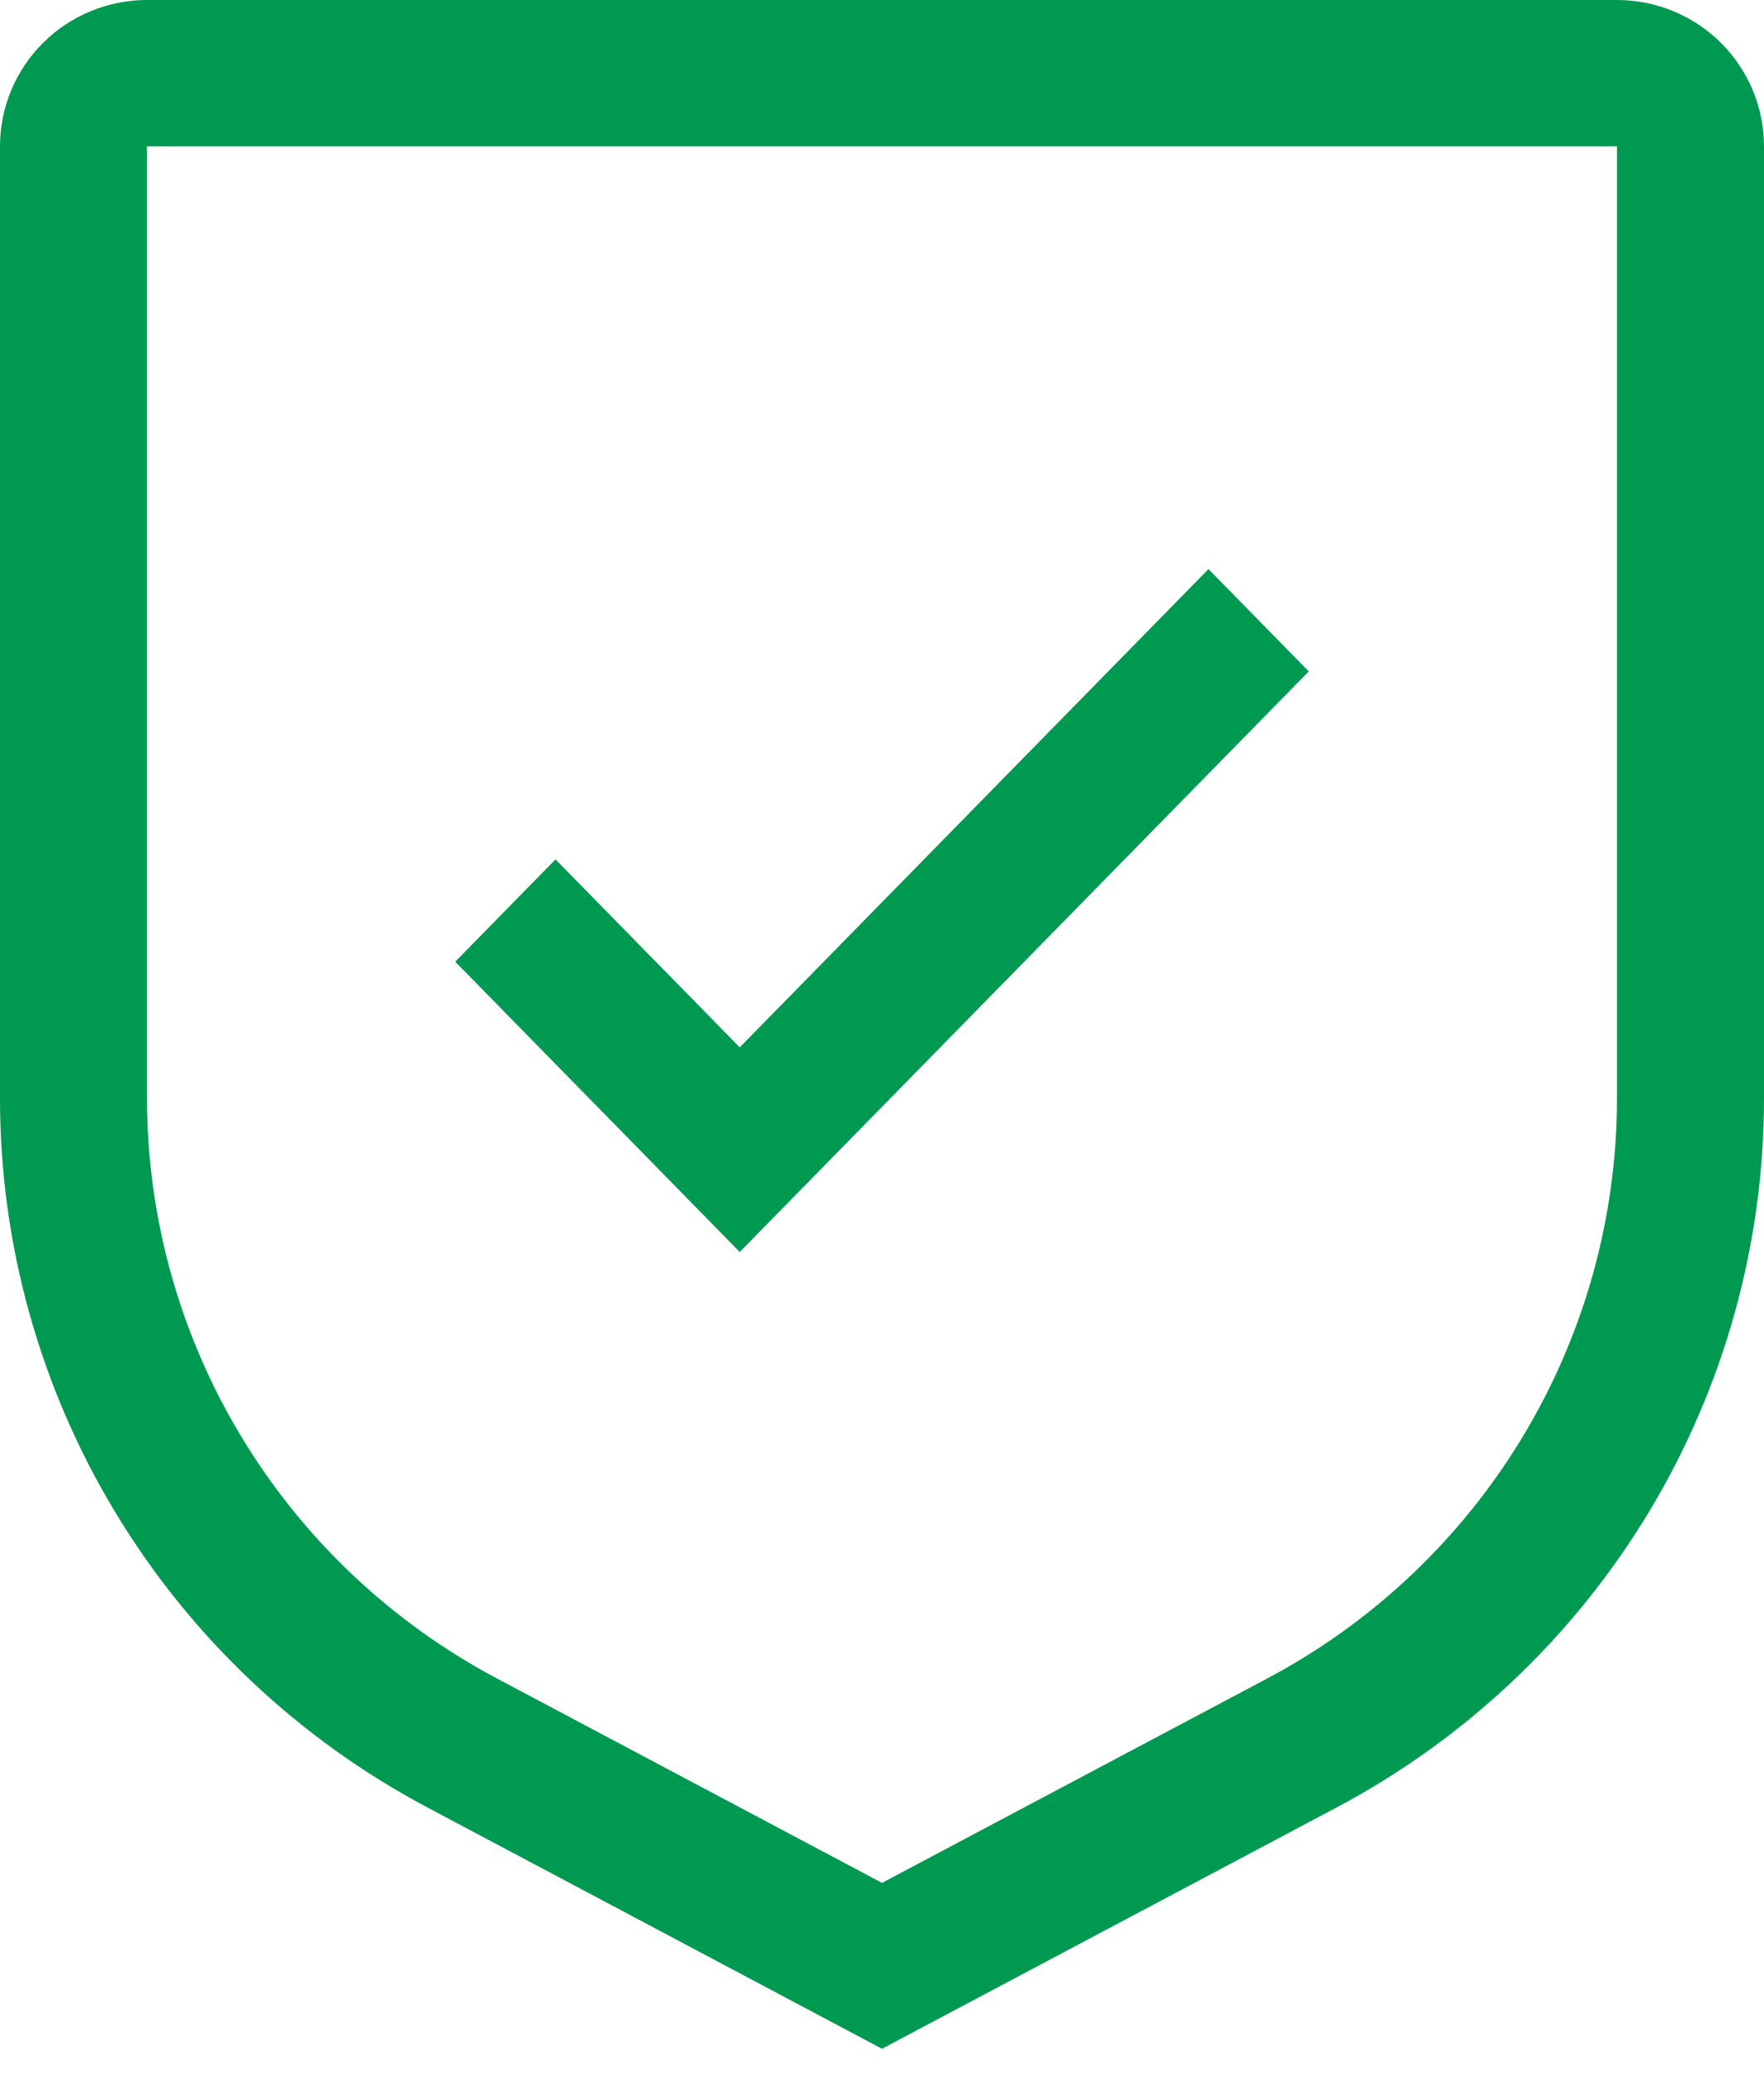
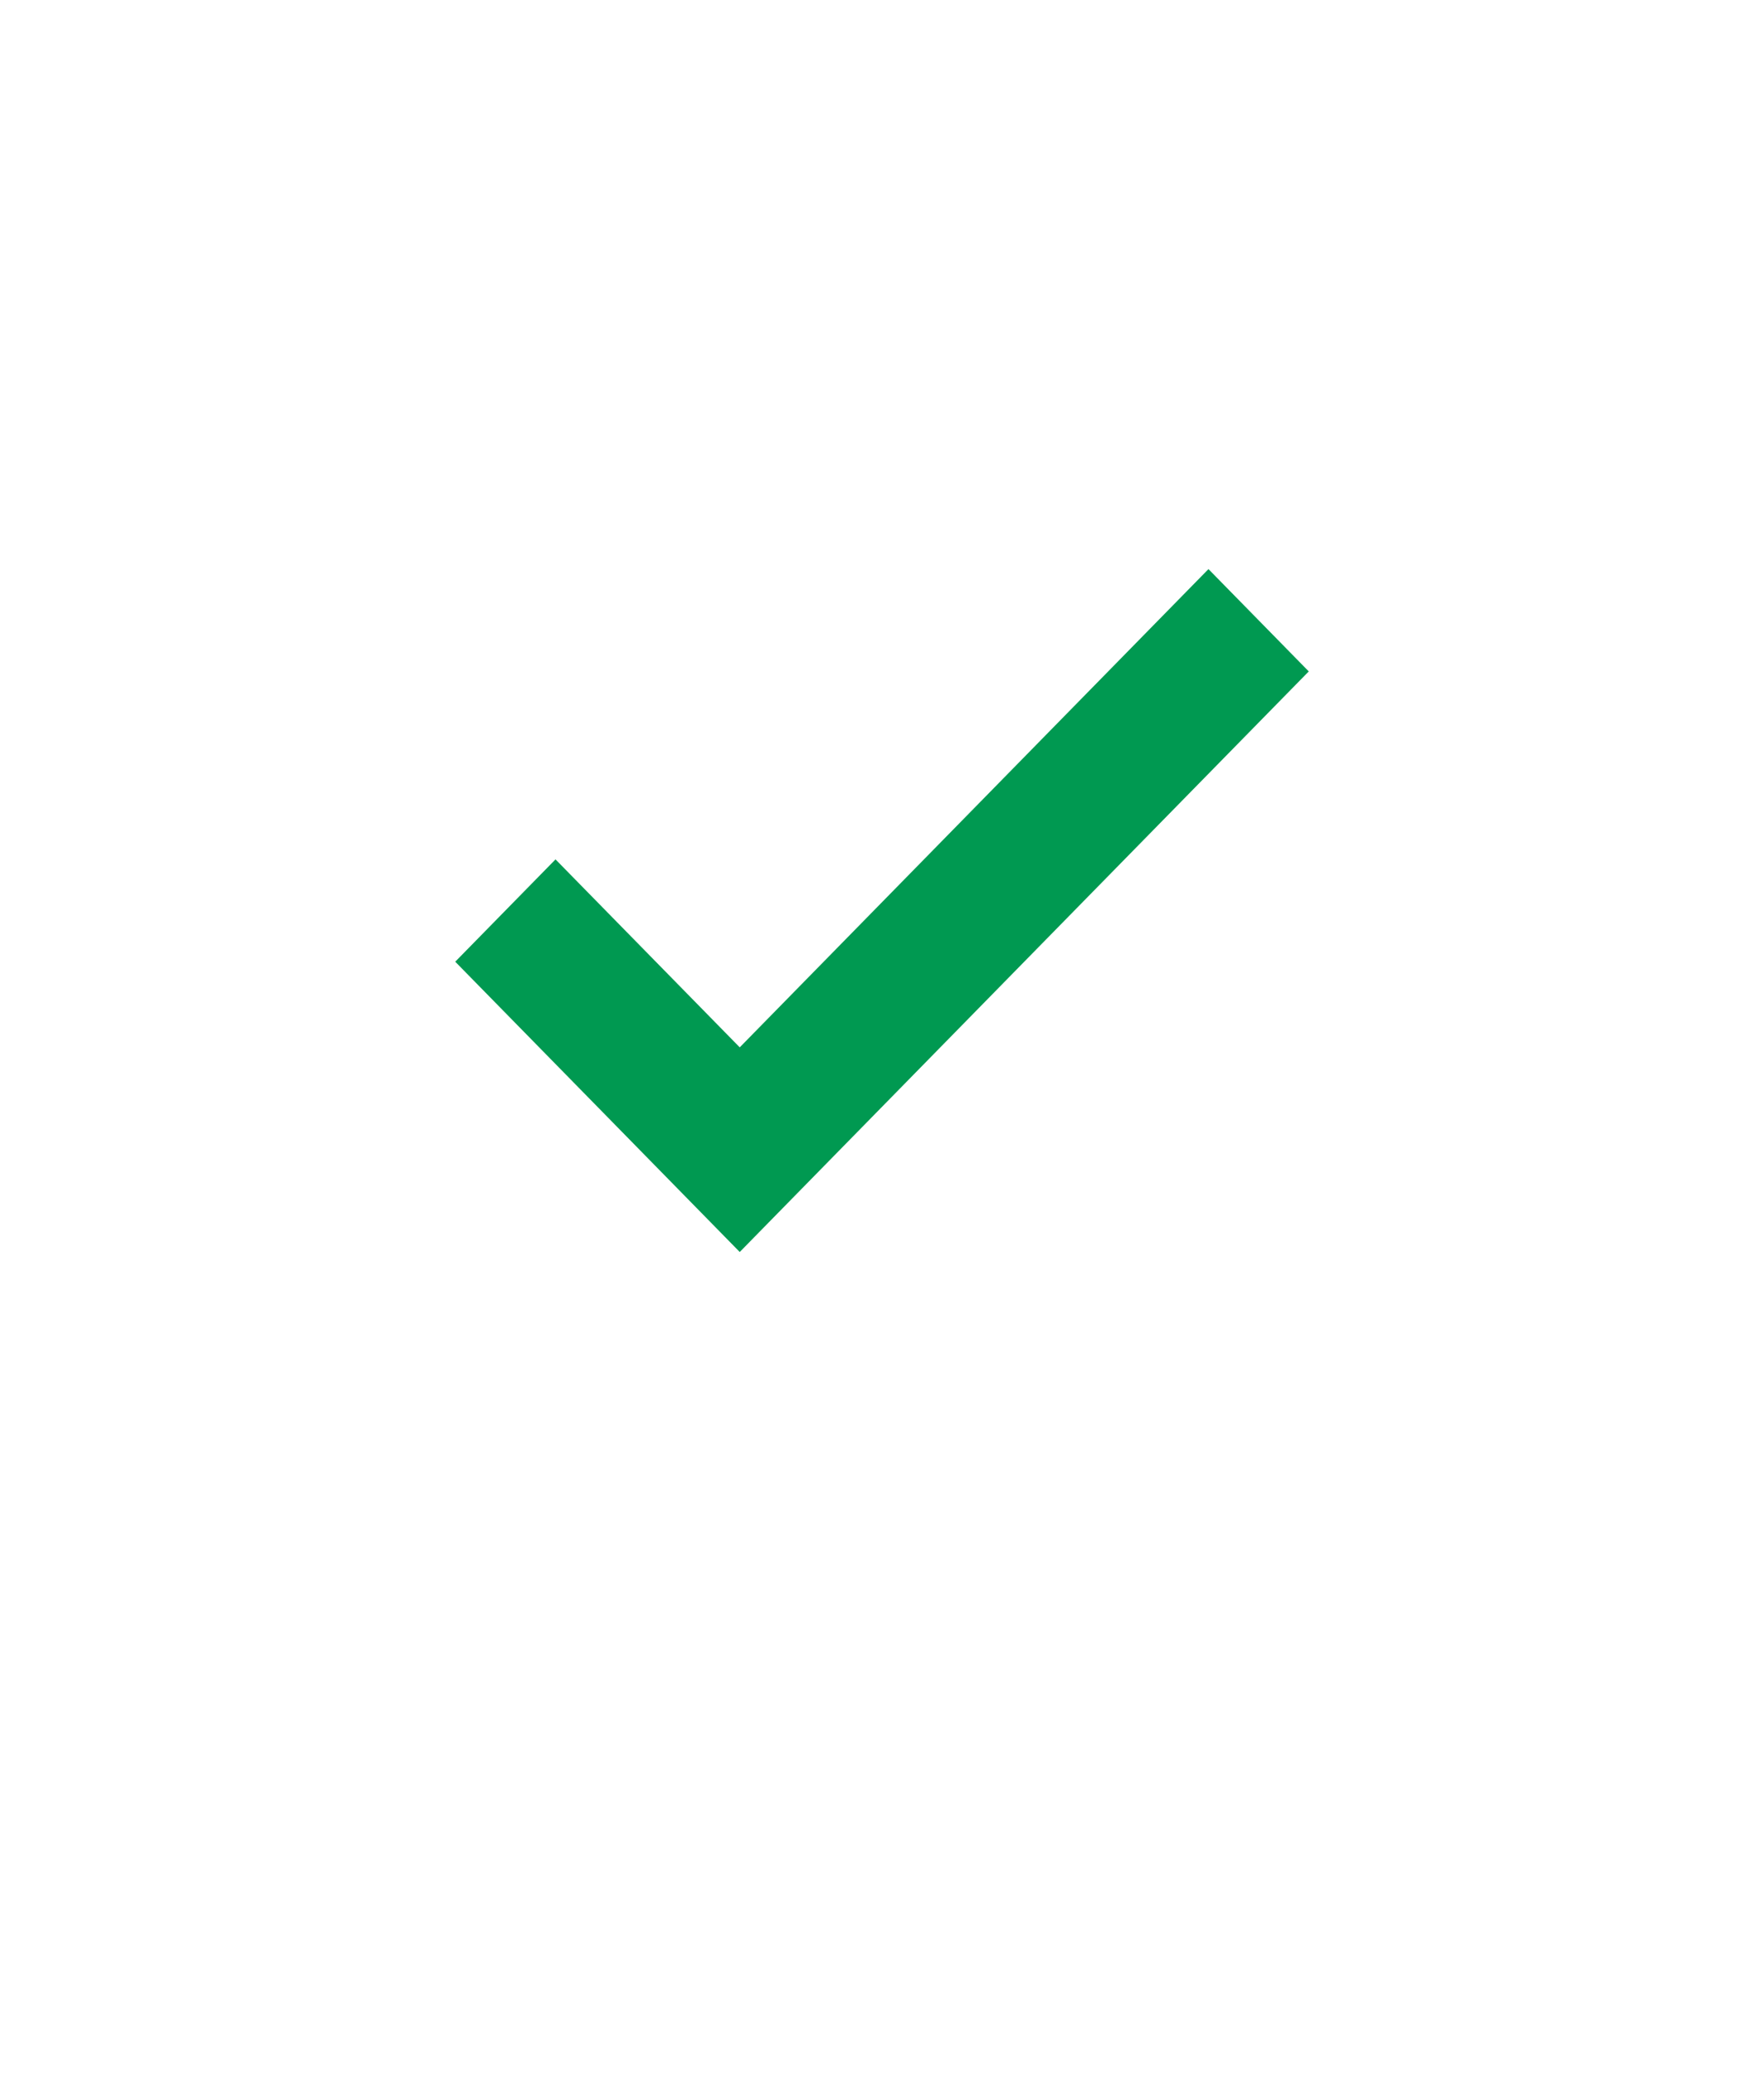
<svg xmlns="http://www.w3.org/2000/svg" width="57" height="67" viewBox="0 0 57 67" fill="none">
  <path d="M23.903 33.839L17.95 27.766L14.71 31.072L23.903 40.451L42.29 21.693L39.049 18.387L23.903 33.839Z" fill="#009951" />
-   <path d="M28.5 66.194L13.832 58.409C9.65 56.195 6.153 52.889 3.716 48.846C1.279 44.803 -0.006 40.176 1.79218e-05 35.461V4.728C1.79218e-05 3.474 0.5 2.272 1.391 1.385C2.282 0.498 3.49 0 4.75 0H52.25C53.51 0 54.718 0.498 55.609 1.385C56.499 2.272 57 3.474 57 4.728V35.461C57.005 40.176 55.721 44.803 53.284 48.846C50.847 52.889 47.35 56.195 43.168 58.409L28.5 66.194ZM4.75 4.728V35.461C4.747 39.318 5.799 43.104 7.794 46.411C9.788 49.719 12.648 52.424 16.069 54.236L28.5 60.834L40.931 54.239C44.352 52.426 47.213 49.721 49.207 46.413C51.201 43.105 52.253 39.319 52.25 35.461V4.728H4.75Z" fill="#009951" />
</svg>